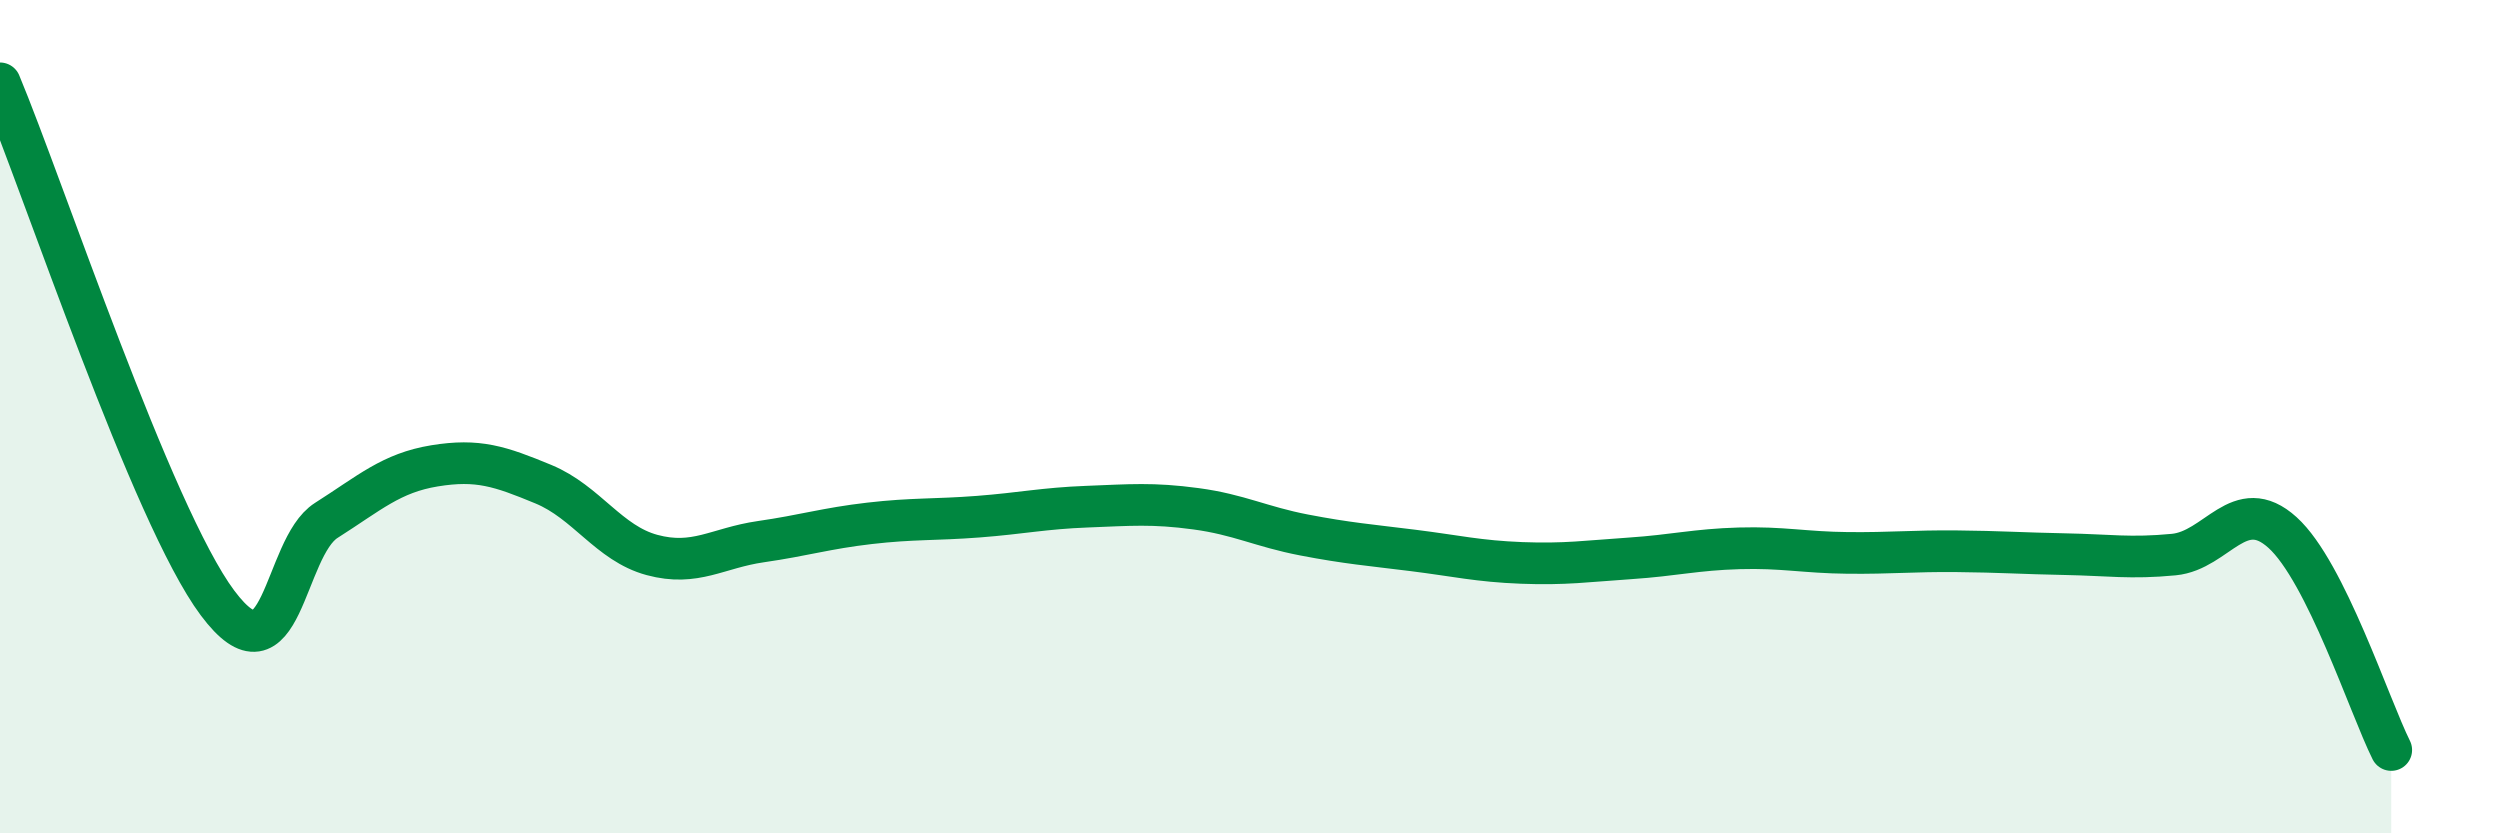
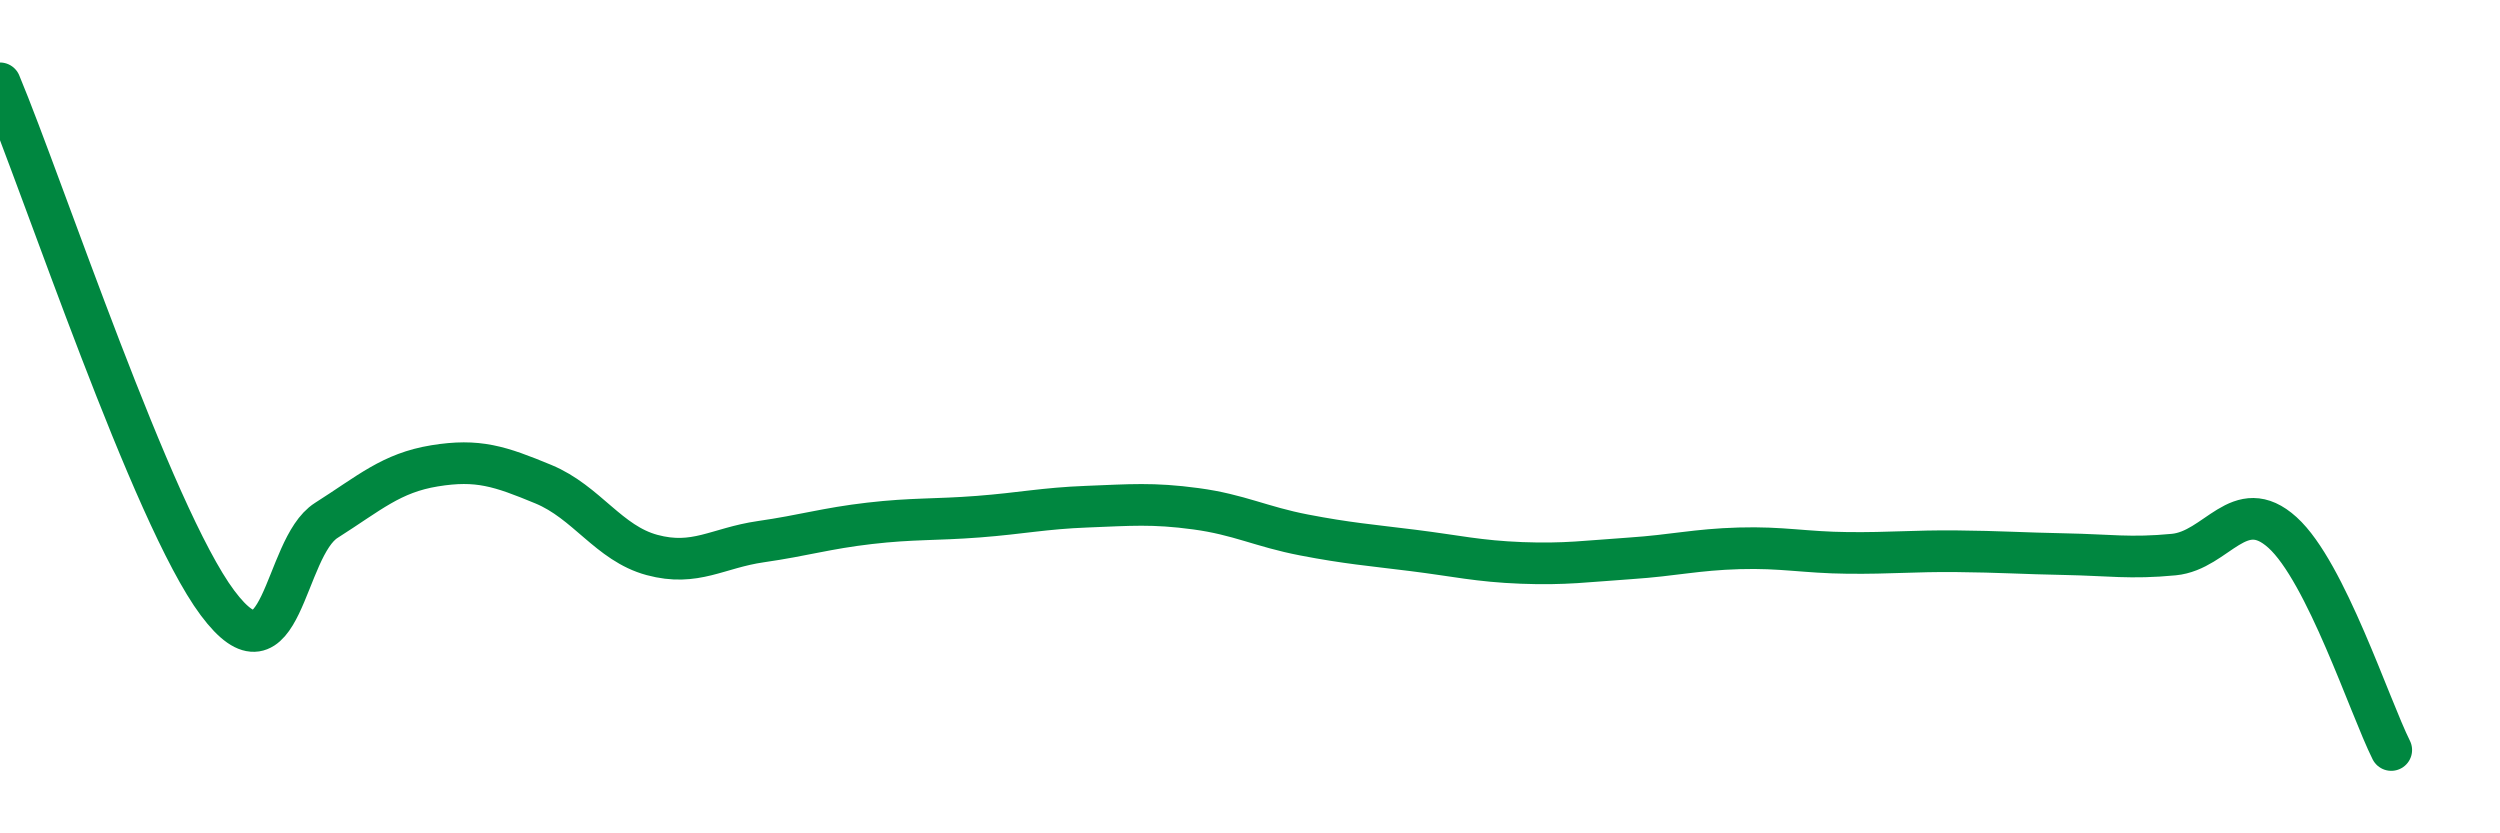
<svg xmlns="http://www.w3.org/2000/svg" width="60" height="20" viewBox="0 0 60 20">
-   <path d="M 0,2 C 1.04,4.49 3.65,12.37 5.22,14.47 C 6.79,16.57 6.79,13.15 7.83,12.49 C 8.87,11.83 9.39,11.35 10.43,11.18 C 11.47,11.01 12,11.19 13.04,11.62 C 14.08,12.05 14.61,13.04 15.65,13.32 C 16.69,13.6 17.22,13.15 18.26,13 C 19.3,12.85 19.83,12.68 20.87,12.56 C 21.91,12.44 22.44,12.48 23.48,12.4 C 24.52,12.32 25.05,12.2 26.09,12.16 C 27.13,12.12 27.66,12.07 28.7,12.21 C 29.74,12.35 30.26,12.64 31.3,12.84 C 32.34,13.04 32.87,13.08 33.91,13.21 C 34.95,13.34 35.48,13.47 36.52,13.51 C 37.56,13.55 38.09,13.47 39.13,13.4 C 40.17,13.33 40.7,13.19 41.74,13.16 C 42.78,13.13 43.31,13.26 44.35,13.27 C 45.39,13.28 45.92,13.22 46.96,13.23 C 48,13.24 48.53,13.28 49.57,13.3 C 50.61,13.32 51.13,13.41 52.17,13.31 C 53.21,13.21 53.74,11.84 54.78,12.78 C 55.82,13.72 56.87,16.96 57.39,18L57.39 20L0 20Z" fill="#008740" opacity="0.1" stroke-linecap="round" stroke-linejoin="round" />
  <path d="M 0,2 C 1.04,4.49 3.65,12.37 5.22,14.47 C 6.79,16.57 6.79,13.15 7.83,12.49 C 8.87,11.83 9.39,11.35 10.43,11.18 C 11.47,11.01 12,11.19 13.04,11.62 C 14.08,12.05 14.61,13.04 15.65,13.32 C 16.69,13.6 17.22,13.15 18.26,13 C 19.3,12.85 19.83,12.68 20.87,12.56 C 21.91,12.44 22.44,12.48 23.48,12.4 C 24.52,12.32 25.05,12.2 26.09,12.16 C 27.13,12.12 27.66,12.07 28.7,12.21 C 29.74,12.35 30.26,12.64 31.3,12.84 C 32.34,13.04 32.87,13.08 33.91,13.21 C 34.95,13.34 35.48,13.47 36.52,13.51 C 37.56,13.55 38.09,13.47 39.13,13.4 C 40.17,13.33 40.7,13.19 41.74,13.16 C 42.78,13.13 43.31,13.26 44.35,13.27 C 45.39,13.28 45.92,13.22 46.96,13.23 C 48,13.24 48.53,13.28 49.57,13.3 C 50.61,13.32 51.13,13.41 52.17,13.31 C 53.21,13.21 53.74,11.84 54.78,12.78 C 55.82,13.72 56.87,16.96 57.39,18" stroke="#008740" stroke-width="1" fill="none" stroke-linecap="round" stroke-linejoin="round" />
</svg>